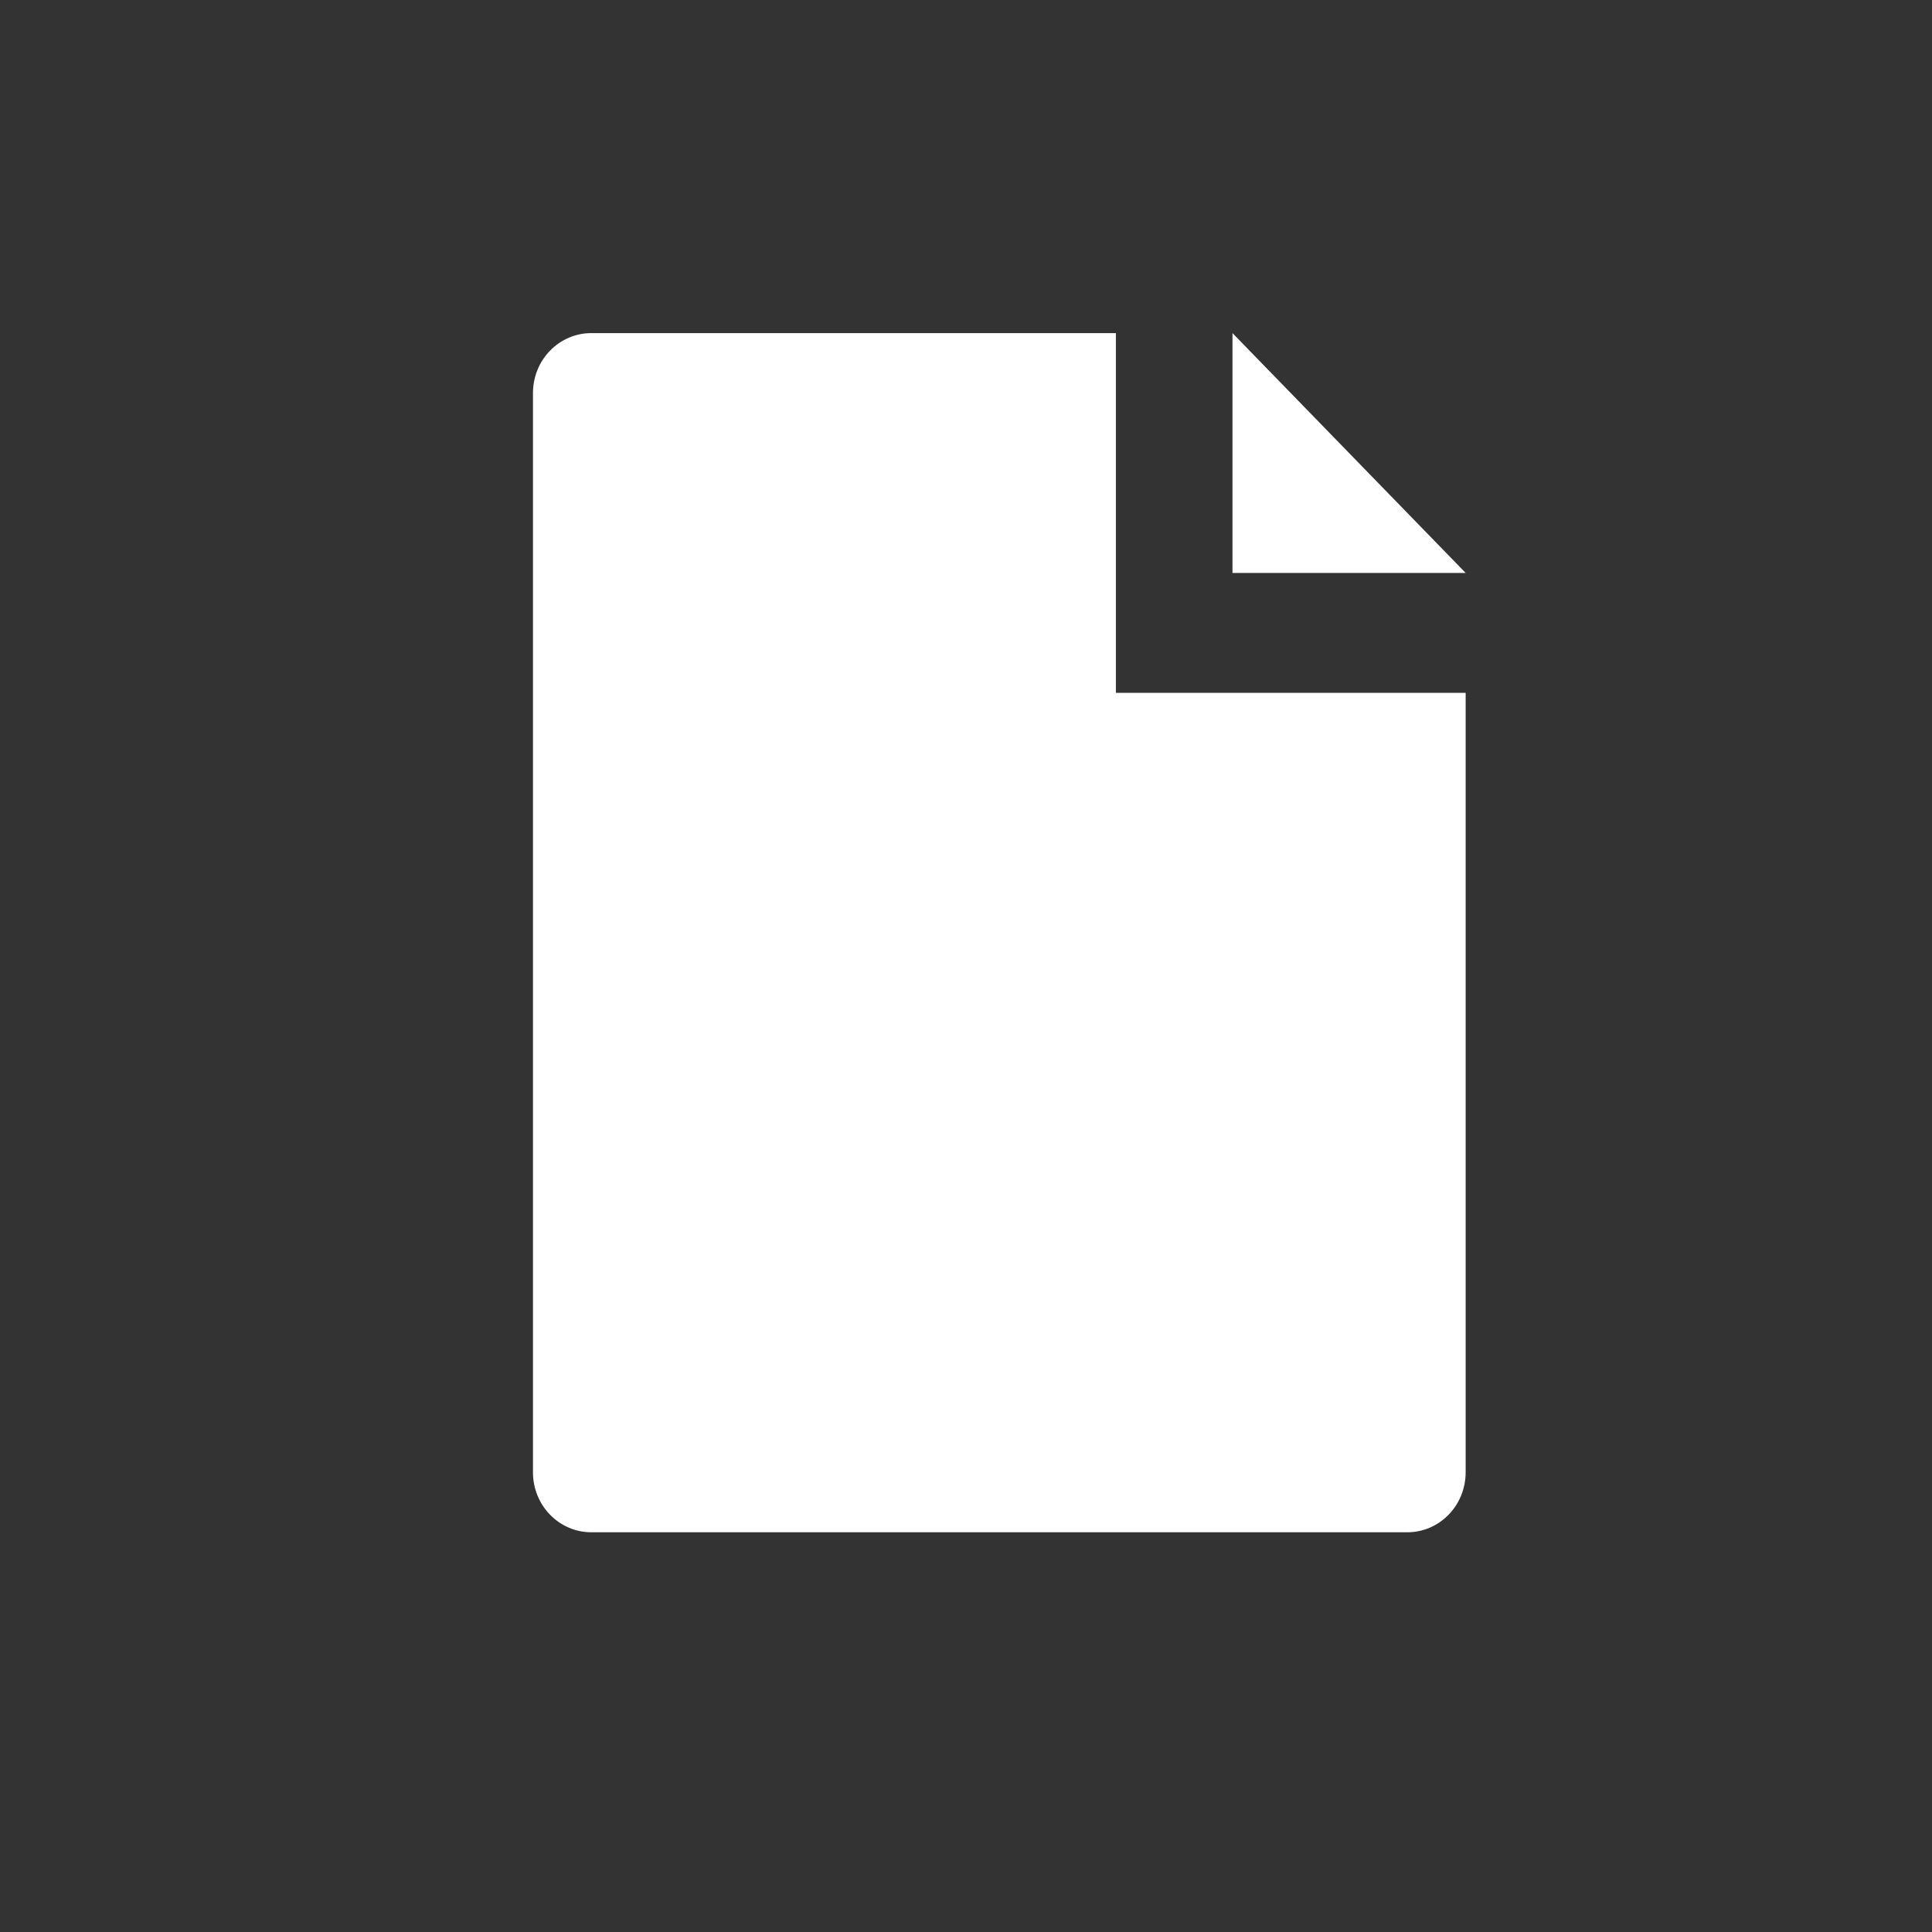
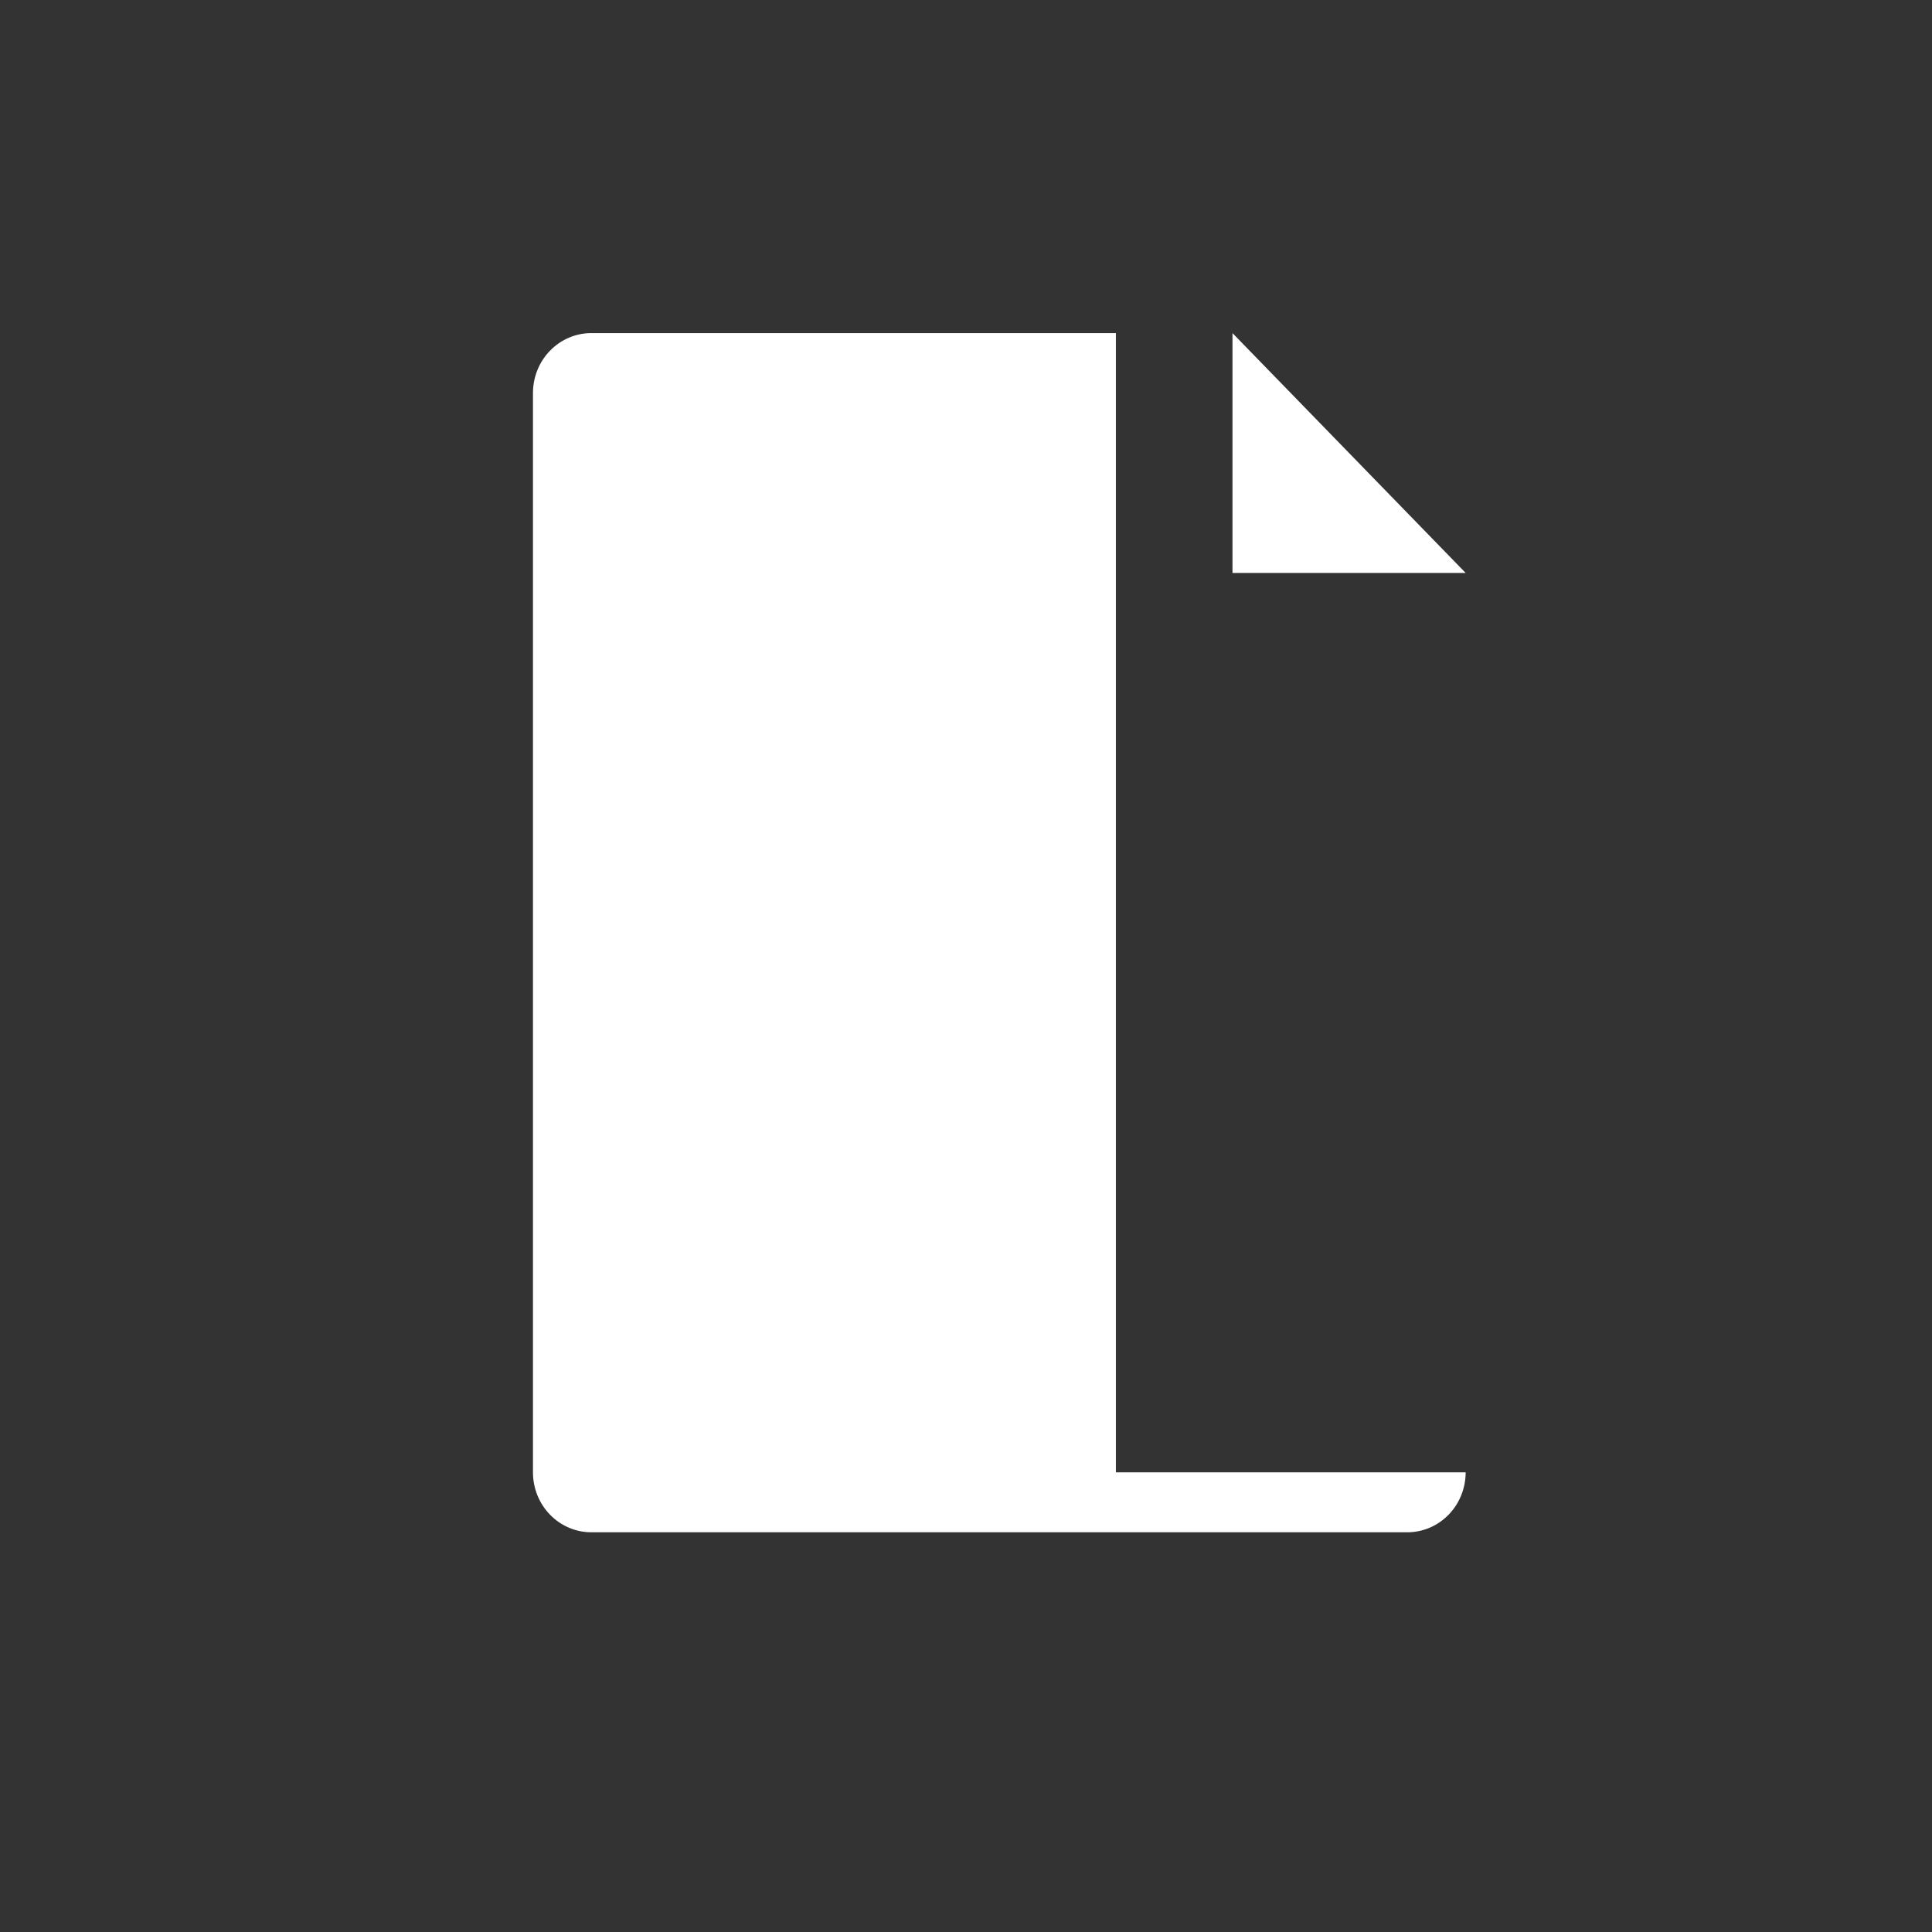
<svg xmlns="http://www.w3.org/2000/svg" width="29" height="29" viewBox="0 0 29 29" fill="none">
  <rect x="0" y="0" width="29" height="29" fill="#333333" stroke="none" />
-   <path d="M18.5 5L22 8.6H18.5V5ZM16.75 5H8.875C8.643 5 8.42 5.095 8.256 5.264C8.092 5.432 8 5.661 8 5.9V22.1C8 22.339 8.092 22.568 8.256 22.736C8.42 22.905 8.643 23 8.875 23H21.125C21.357 23 21.58 22.905 21.744 22.736C21.908 22.568 22 22.339 22 22.1V10.4H16.75V5Z" fill="white" />
+   <path d="M18.5 5L22 8.6H18.5V5ZM16.75 5H8.875C8.643 5 8.42 5.095 8.256 5.264C8.092 5.432 8 5.661 8 5.9V22.1C8 22.339 8.092 22.568 8.256 22.736C8.42 22.905 8.643 23 8.875 23H21.125C21.357 23 21.58 22.905 21.744 22.736C21.908 22.568 22 22.339 22 22.1H16.75V5Z" fill="white" />
</svg>